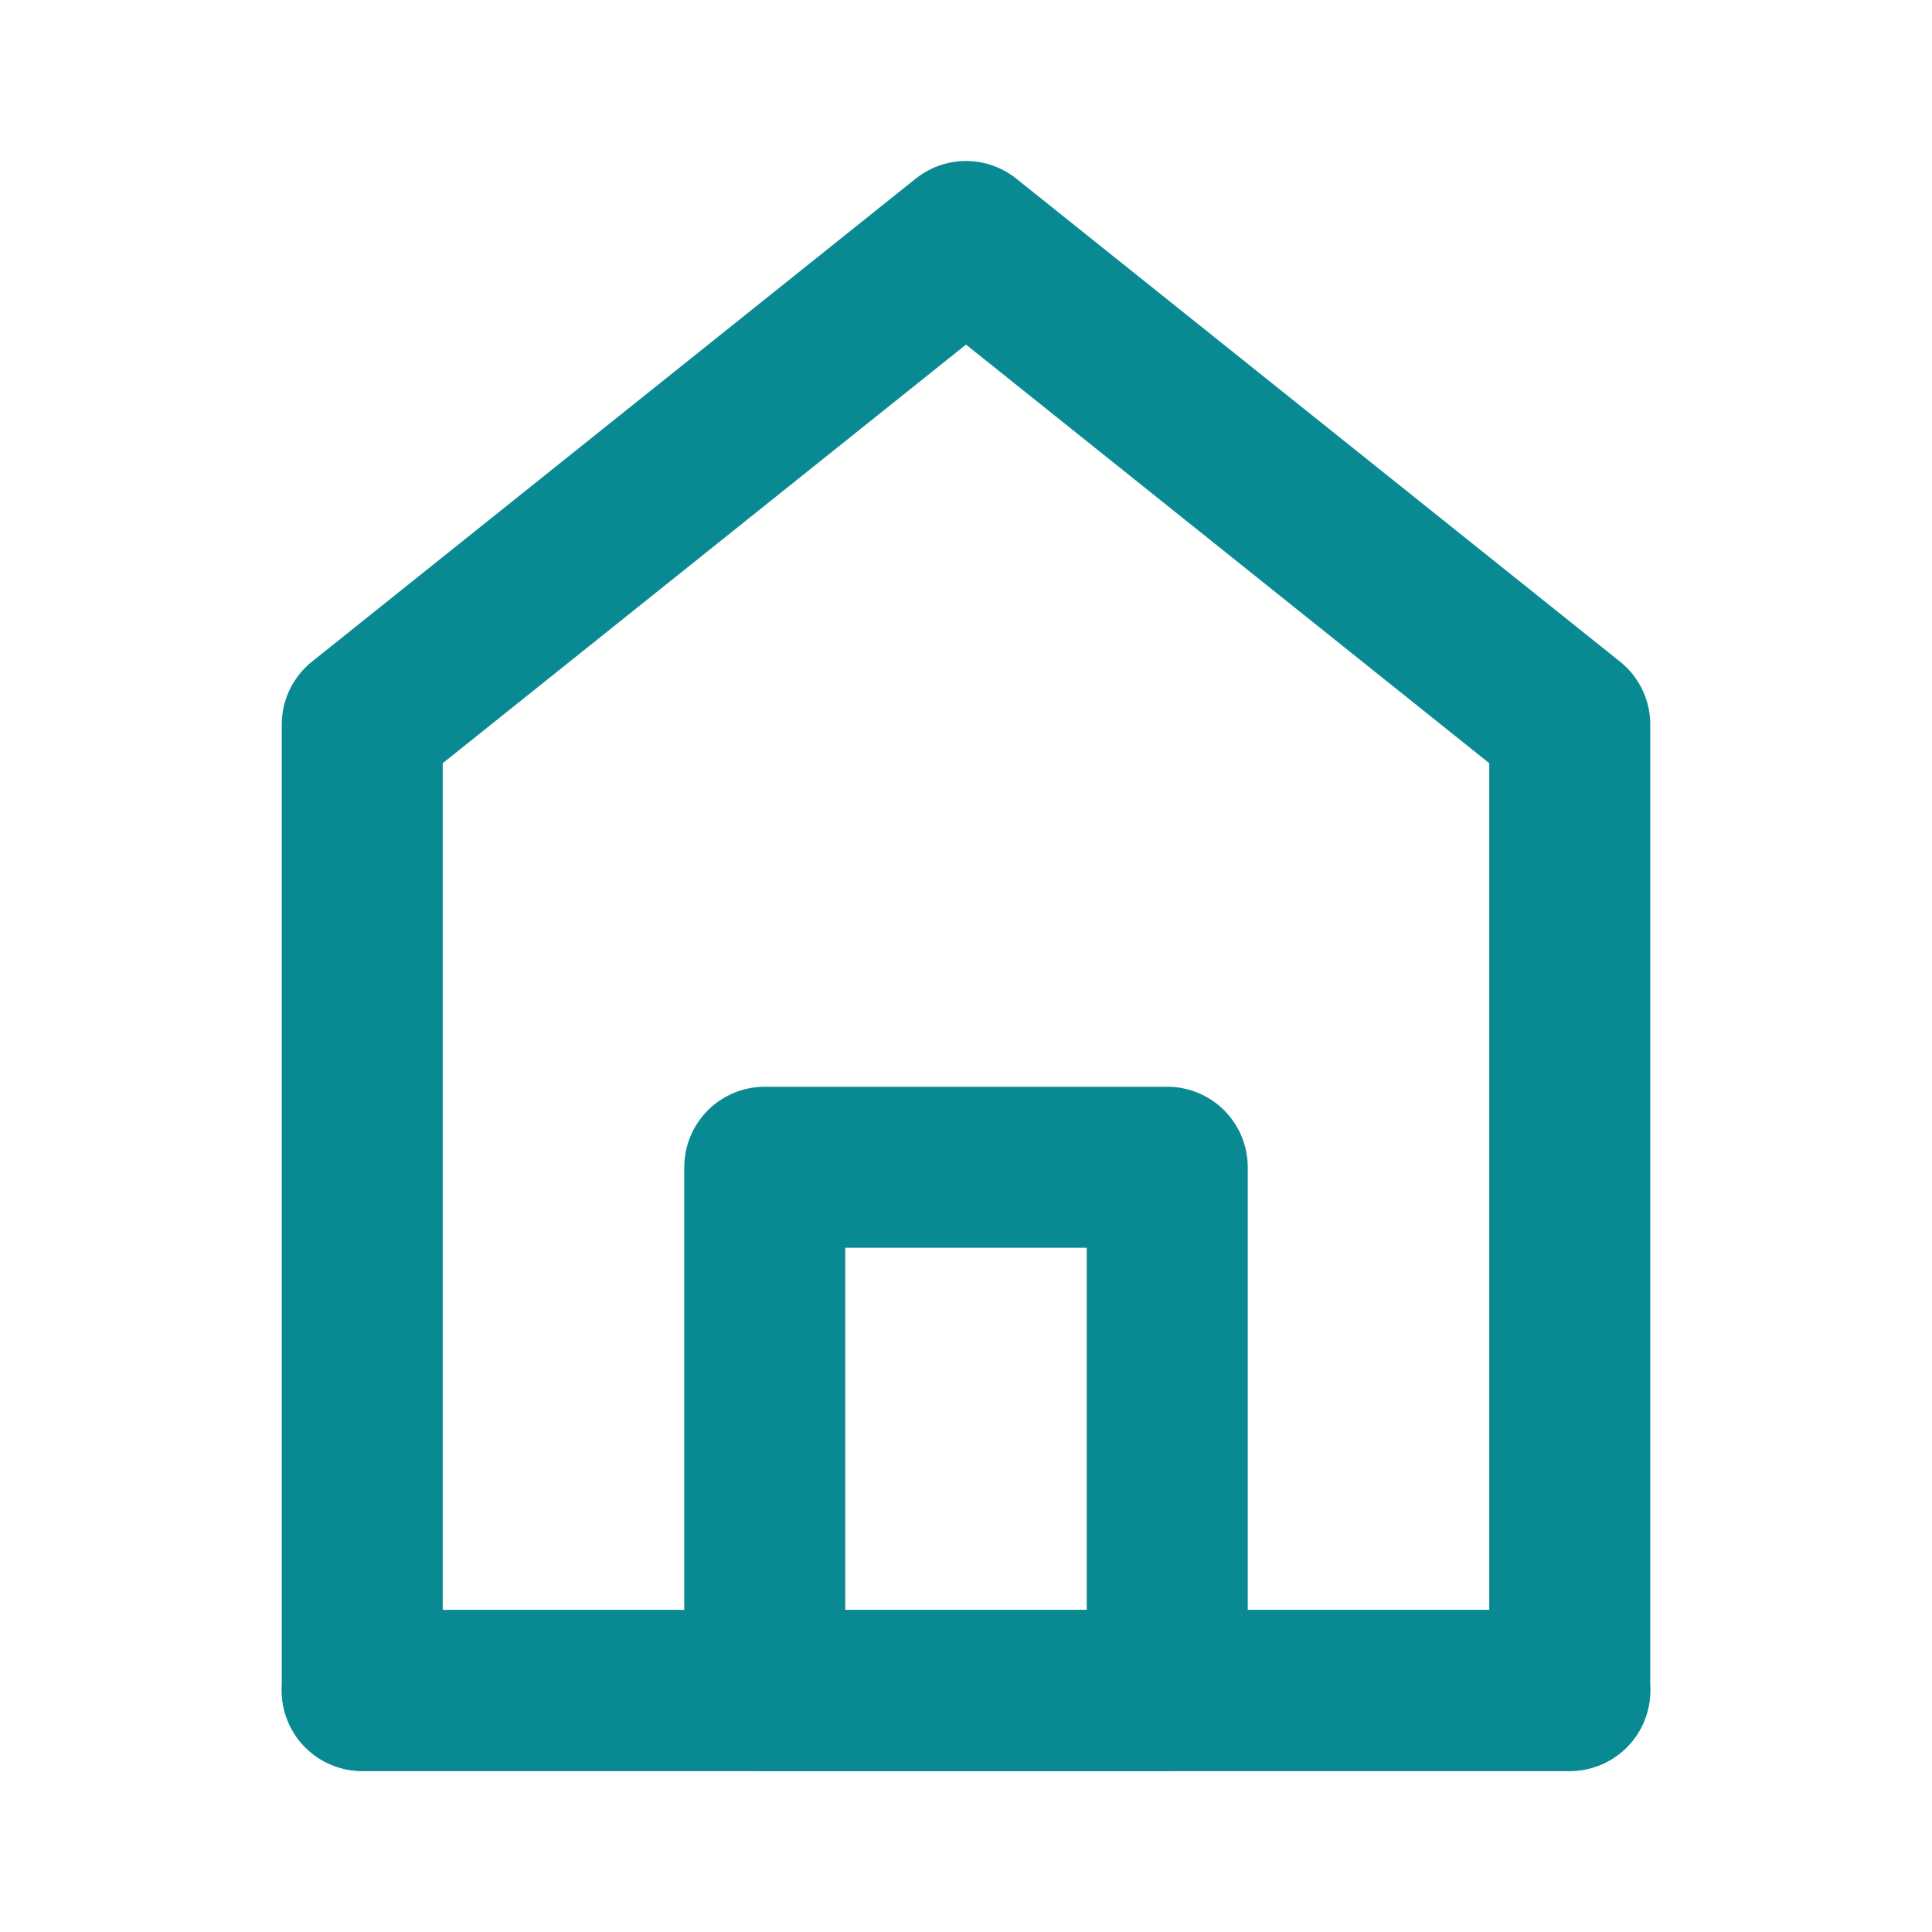
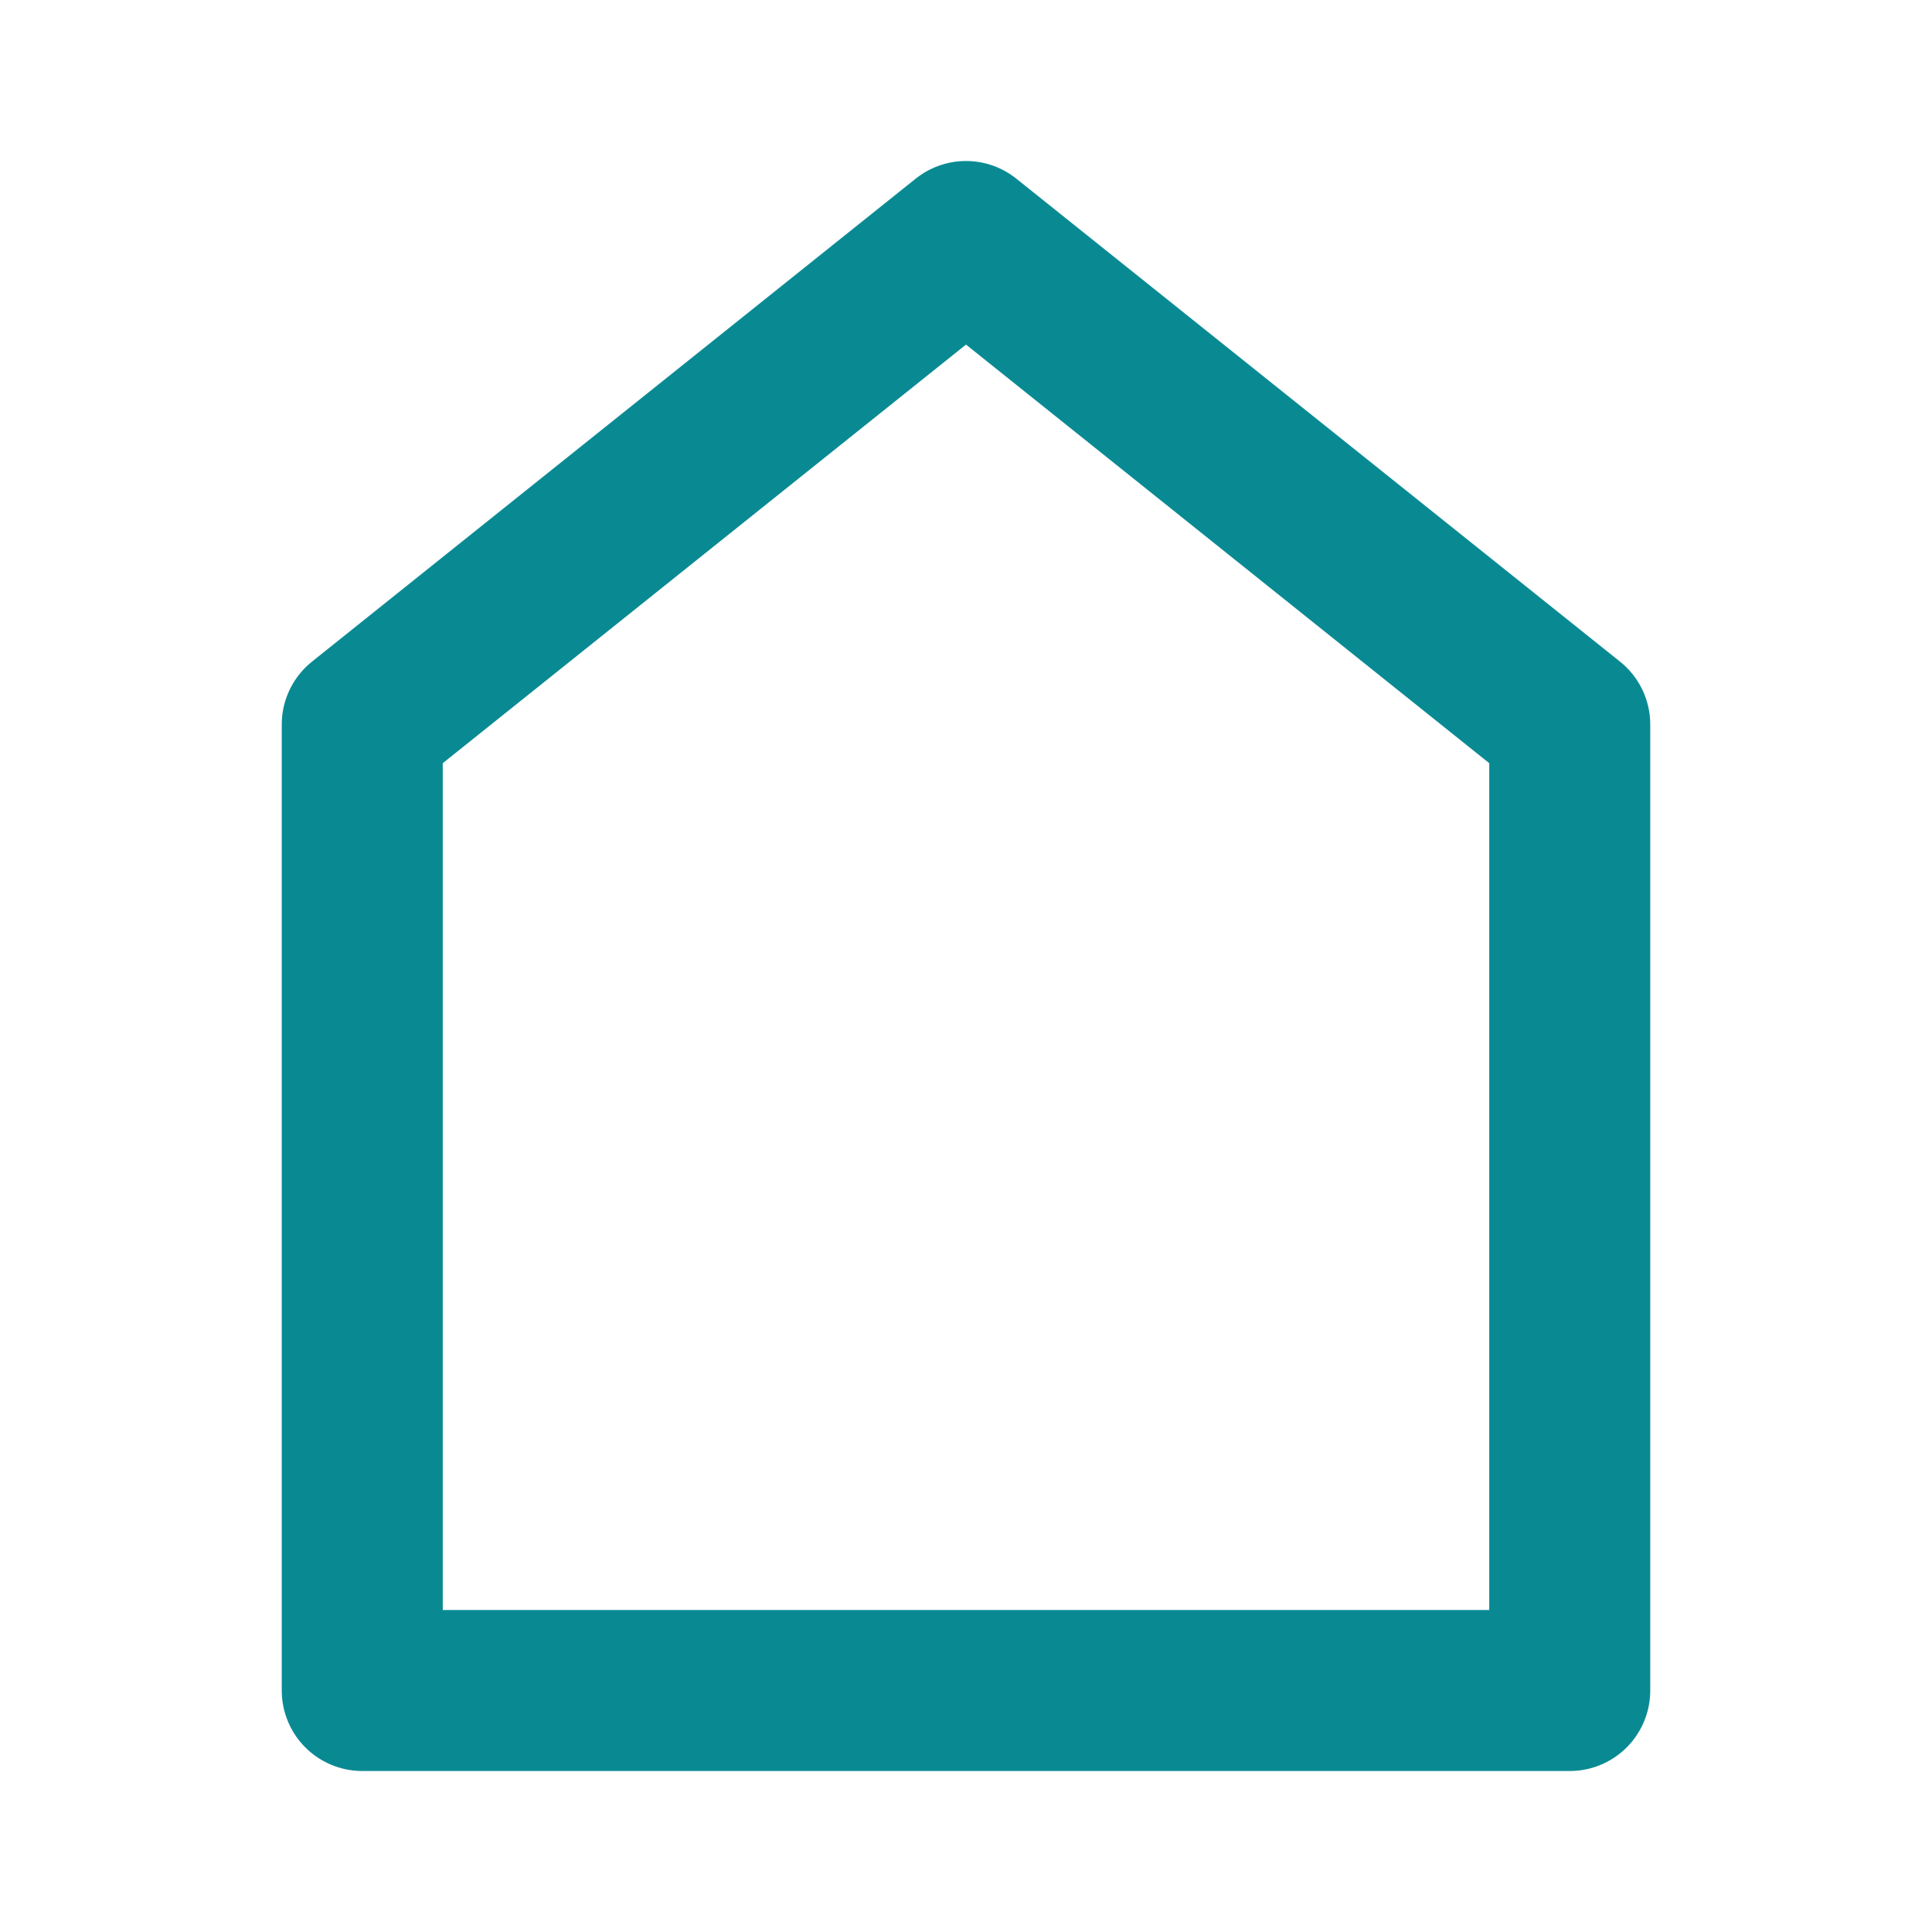
<svg xmlns="http://www.w3.org/2000/svg" width="24" height="24" fill="none" viewBox="0 0 24 24">
  <path stroke="#098A93" stroke-linecap="round" stroke-linejoin="round" stroke-width="2" d="M4.5 9v12h15V9L12 3z" />
-   <path stroke="#098A93" stroke-linejoin="round" stroke-width="2" d="M9.5 14.5V21h5v-6.5z" />
-   <path stroke="#098A93" stroke-linecap="round" stroke-width="2" d="M4.5 21h15" />
</svg>